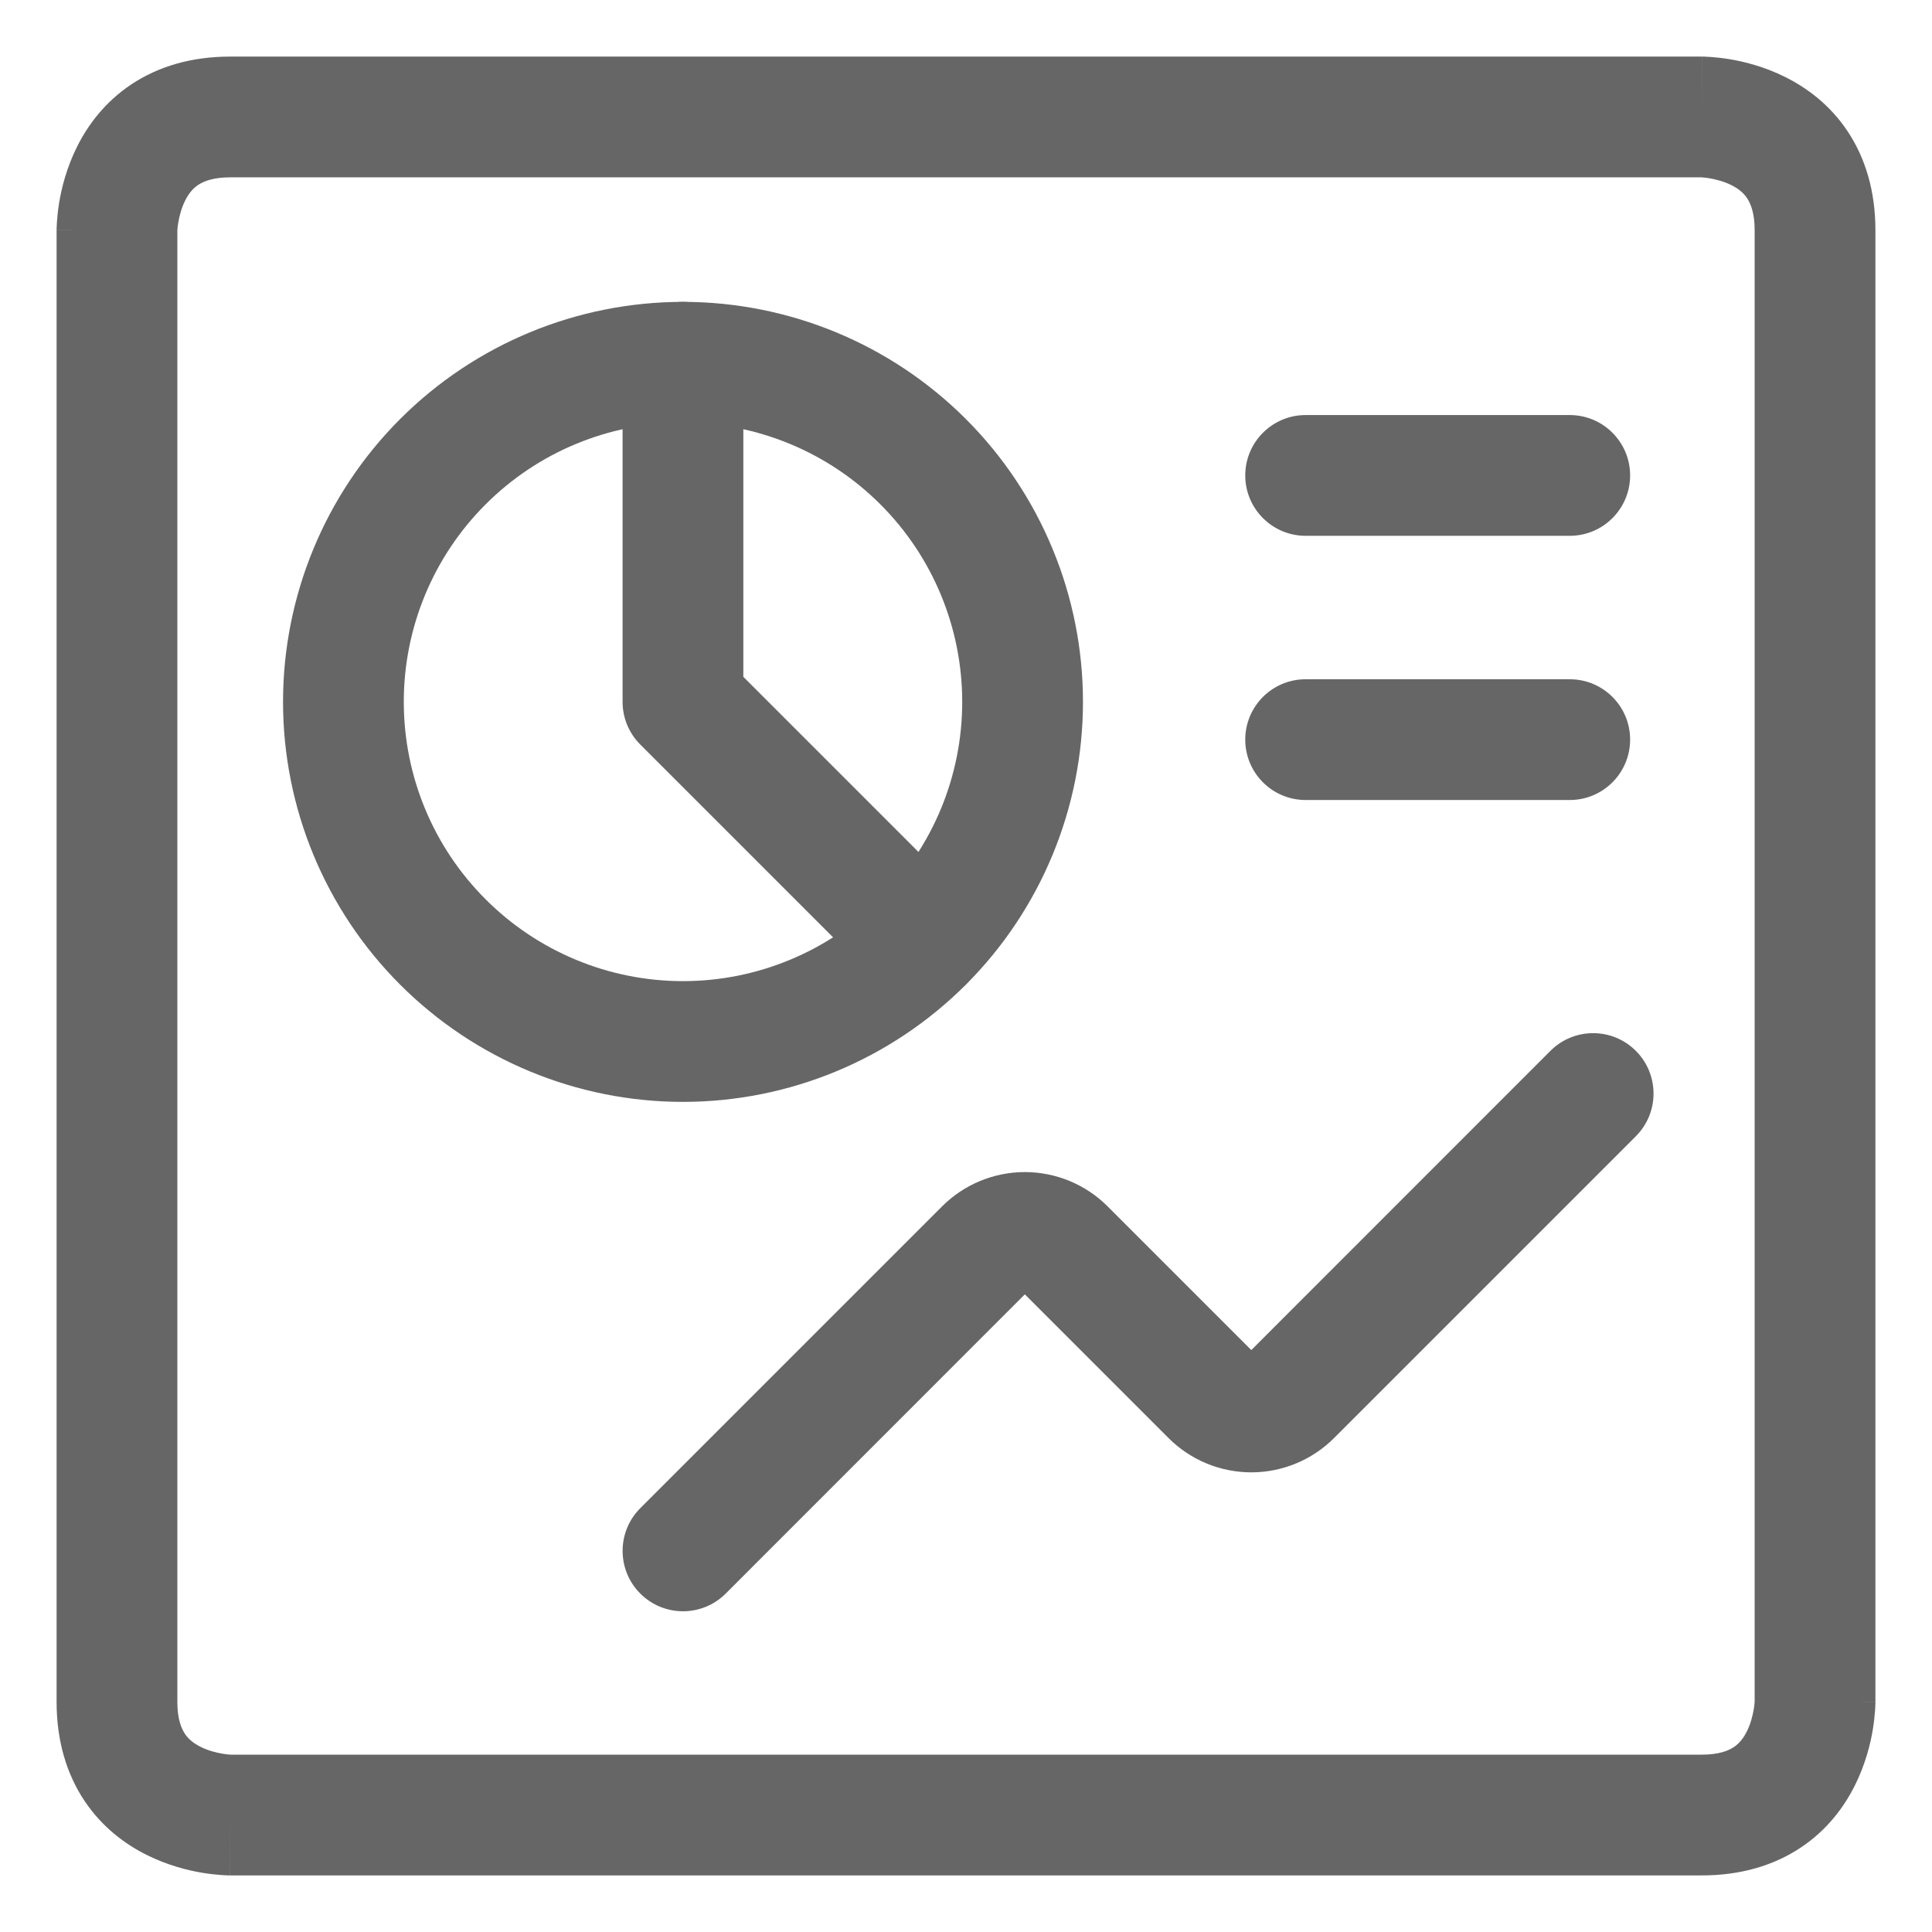
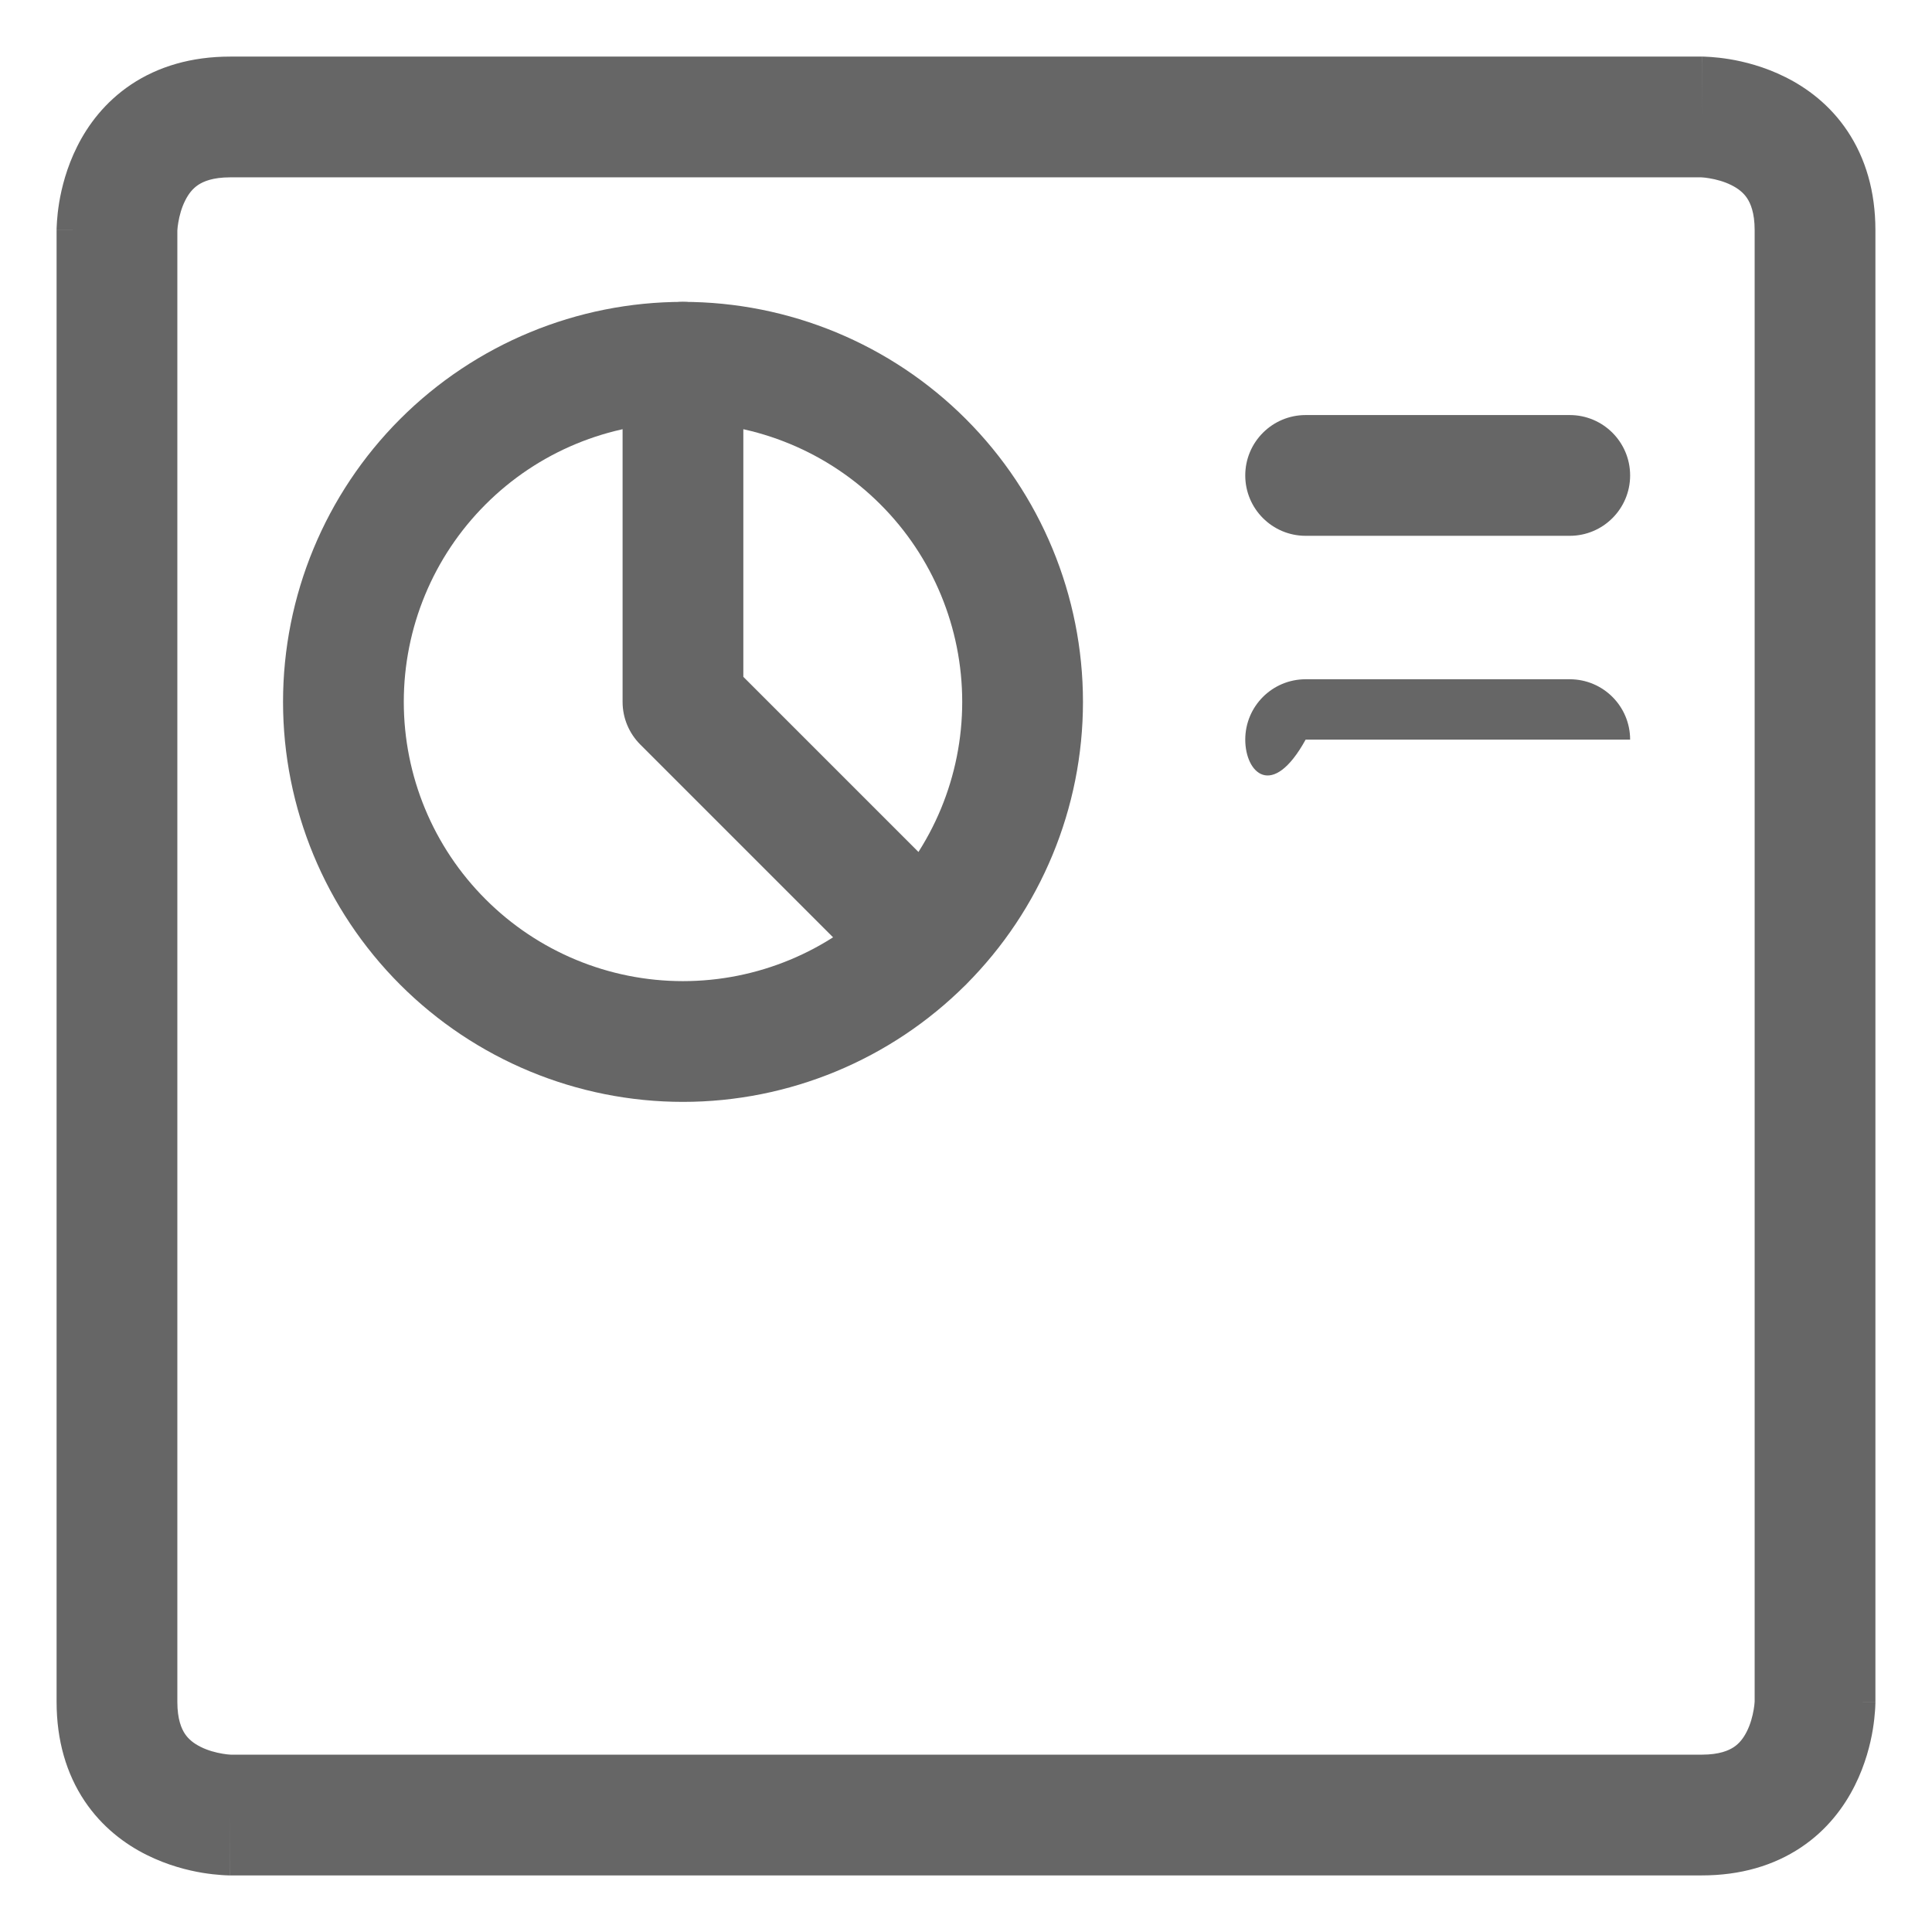
<svg xmlns="http://www.w3.org/2000/svg" width="24" height="24" viewBox="0 0 24 24" fill="none">
  <g clip-path="url(#clip0_4394_1357)">
-     <path fill-rule="evenodd" clip-rule="evenodd" d="M20.321 13.054C20.614 13.347 20.614 13.822 20.321 14.115L16.571 17.865C16.299 18.137 15.929 18.29 15.544 18.29C15.159 18.29 14.789 18.137 14.517 17.865L12.731 16.079L9.015 19.796C8.722 20.089 8.247 20.089 7.954 19.796C7.661 19.503 7.661 19.028 7.954 18.735L11.704 14.985C11.976 14.713 12.346 14.56 12.731 14.56C13.116 14.56 13.486 14.713 13.758 14.985L15.544 16.771L19.26 13.054C19.553 12.761 20.028 12.761 20.321 13.054Z" fill="#666666" />
    <path fill-rule="evenodd" clip-rule="evenodd" d="M2.203 2.867V21.141C2.203 21.361 2.256 21.476 2.297 21.538C2.341 21.604 2.405 21.657 2.492 21.7C2.581 21.745 2.68 21.771 2.763 21.785C2.803 21.792 2.834 21.795 2.852 21.796C2.859 21.797 2.864 21.797 2.867 21.797H21.141C21.361 21.797 21.476 21.744 21.538 21.703C21.604 21.659 21.657 21.595 21.7 21.508C21.745 21.419 21.771 21.32 21.785 21.237C21.792 21.198 21.795 21.166 21.796 21.148C21.797 21.141 21.797 21.136 21.797 21.133V2.859C21.797 2.639 21.744 2.524 21.703 2.462C21.659 2.396 21.595 2.343 21.508 2.3C21.419 2.255 21.32 2.229 21.237 2.215C21.198 2.208 21.166 2.205 21.148 2.204C21.141 2.203 21.136 2.203 21.133 2.203H2.859C2.639 2.203 2.524 2.256 2.462 2.297C2.396 2.341 2.343 2.405 2.3 2.492C2.255 2.581 2.229 2.68 2.215 2.763C2.208 2.803 2.205 2.834 2.204 2.852C2.203 2.859 2.203 2.864 2.203 2.867ZM21.141 1.453V0.703H2.859C2.377 0.703 1.965 0.826 1.63 1.049C1.301 1.269 1.09 1.556 0.958 1.821C0.827 2.083 0.765 2.335 0.735 2.516C0.72 2.609 0.712 2.687 0.708 2.746C0.706 2.775 0.705 2.799 0.704 2.819L0.703 2.843L0.703 2.852L0.703 2.856L0.703 2.858C0.703 2.858 0.703 2.859 1.453 2.859H0.703V21.141C0.703 21.623 0.826 22.035 1.049 22.37C1.269 22.699 1.556 22.91 1.821 23.042C2.083 23.173 2.335 23.235 2.516 23.265C2.609 23.28 2.687 23.288 2.746 23.292C2.775 23.294 2.799 23.296 2.819 23.296L2.843 23.297L2.852 23.297L2.856 23.297L2.858 23.297C2.858 23.297 2.859 23.297 2.859 22.547V23.297H21.141C21.623 23.297 22.035 23.174 22.37 22.951C22.699 22.732 22.91 22.444 23.042 22.179C23.173 21.917 23.235 21.665 23.265 21.484C23.28 21.391 23.288 21.313 23.292 21.255C23.294 21.225 23.296 21.201 23.296 21.181L23.297 21.157L23.297 21.148L23.297 21.144L23.297 21.142C23.297 21.142 23.297 21.141 22.547 21.141H23.297V2.859C23.297 2.377 23.174 1.965 22.951 1.63C22.732 1.301 22.444 1.09 22.179 0.958C21.917 0.827 21.665 0.765 21.484 0.735C21.391 0.72 21.313 0.712 21.255 0.708C21.225 0.706 21.201 0.705 21.181 0.704L21.157 0.703L21.148 0.703L21.144 0.703L21.142 0.703C21.142 0.703 21.141 0.703 21.141 1.453Z" fill="#666666" />
    <path fill-rule="evenodd" clip-rule="evenodd" d="M4.971 5.205C5.903 4.273 7.167 3.75 8.484 3.75C9.802 3.75 11.066 4.273 11.998 5.205C12.93 6.137 13.453 7.401 13.453 8.719C13.453 10.037 12.93 11.3 11.998 12.232C11.066 13.164 9.802 13.688 8.484 13.688C7.167 13.688 5.903 13.164 4.971 12.232C4.039 11.3 3.516 10.037 3.516 8.719C3.516 7.401 4.039 6.137 4.971 5.205ZM8.484 5.25C7.564 5.25 6.682 5.615 6.032 6.266C5.381 6.916 5.016 7.799 5.016 8.719C5.016 9.639 5.381 10.521 6.032 11.171C6.682 11.822 7.564 12.188 8.484 12.188C9.404 12.188 10.287 11.822 10.937 11.171C11.588 10.521 11.953 9.639 11.953 8.719C11.953 7.799 11.588 6.916 10.937 6.266C10.287 5.615 9.404 5.25 8.484 5.25Z" fill="#666666" />
    <path fill-rule="evenodd" clip-rule="evenodd" d="M8.484 3.75C8.899 3.75 9.234 4.086 9.234 4.5V8.408L11.996 11.17C12.289 11.463 12.289 11.937 11.996 12.23C11.703 12.523 11.228 12.523 10.935 12.23L7.954 9.249C7.813 9.108 7.734 8.918 7.734 8.719V4.5C7.734 4.086 8.07 3.75 8.484 3.75Z" fill="#666666" />
    <path fill-rule="evenodd" clip-rule="evenodd" d="M15.469 5.906C15.469 5.492 15.805 5.156 16.219 5.156H19.5C19.914 5.156 20.25 5.492 20.25 5.906C20.25 6.32 19.914 6.656 19.5 6.656H16.219C15.805 6.656 15.469 6.32 15.469 5.906Z" fill="#666666" />
-     <path fill-rule="evenodd" clip-rule="evenodd" d="M15.469 9.188C15.469 8.773 15.805 8.438 16.219 8.438H19.5C19.914 8.438 20.25 8.773 20.25 9.188C20.25 9.602 19.914 9.938 19.5 9.938H16.219C15.805 9.938 15.469 9.602 15.469 9.188Z" fill="#666666" />
+     <path fill-rule="evenodd" clip-rule="evenodd" d="M15.469 9.188C15.469 8.773 15.805 8.438 16.219 8.438H19.5C19.914 8.438 20.25 8.773 20.25 9.188H16.219C15.805 9.938 15.469 9.602 15.469 9.188Z" fill="#666666" />
  </g>
  <defs>
    <clipPath id="clip0_4394_1357">
      <rect width="24" height="24" fill="white" />
    </clipPath>
  </defs>
</svg>